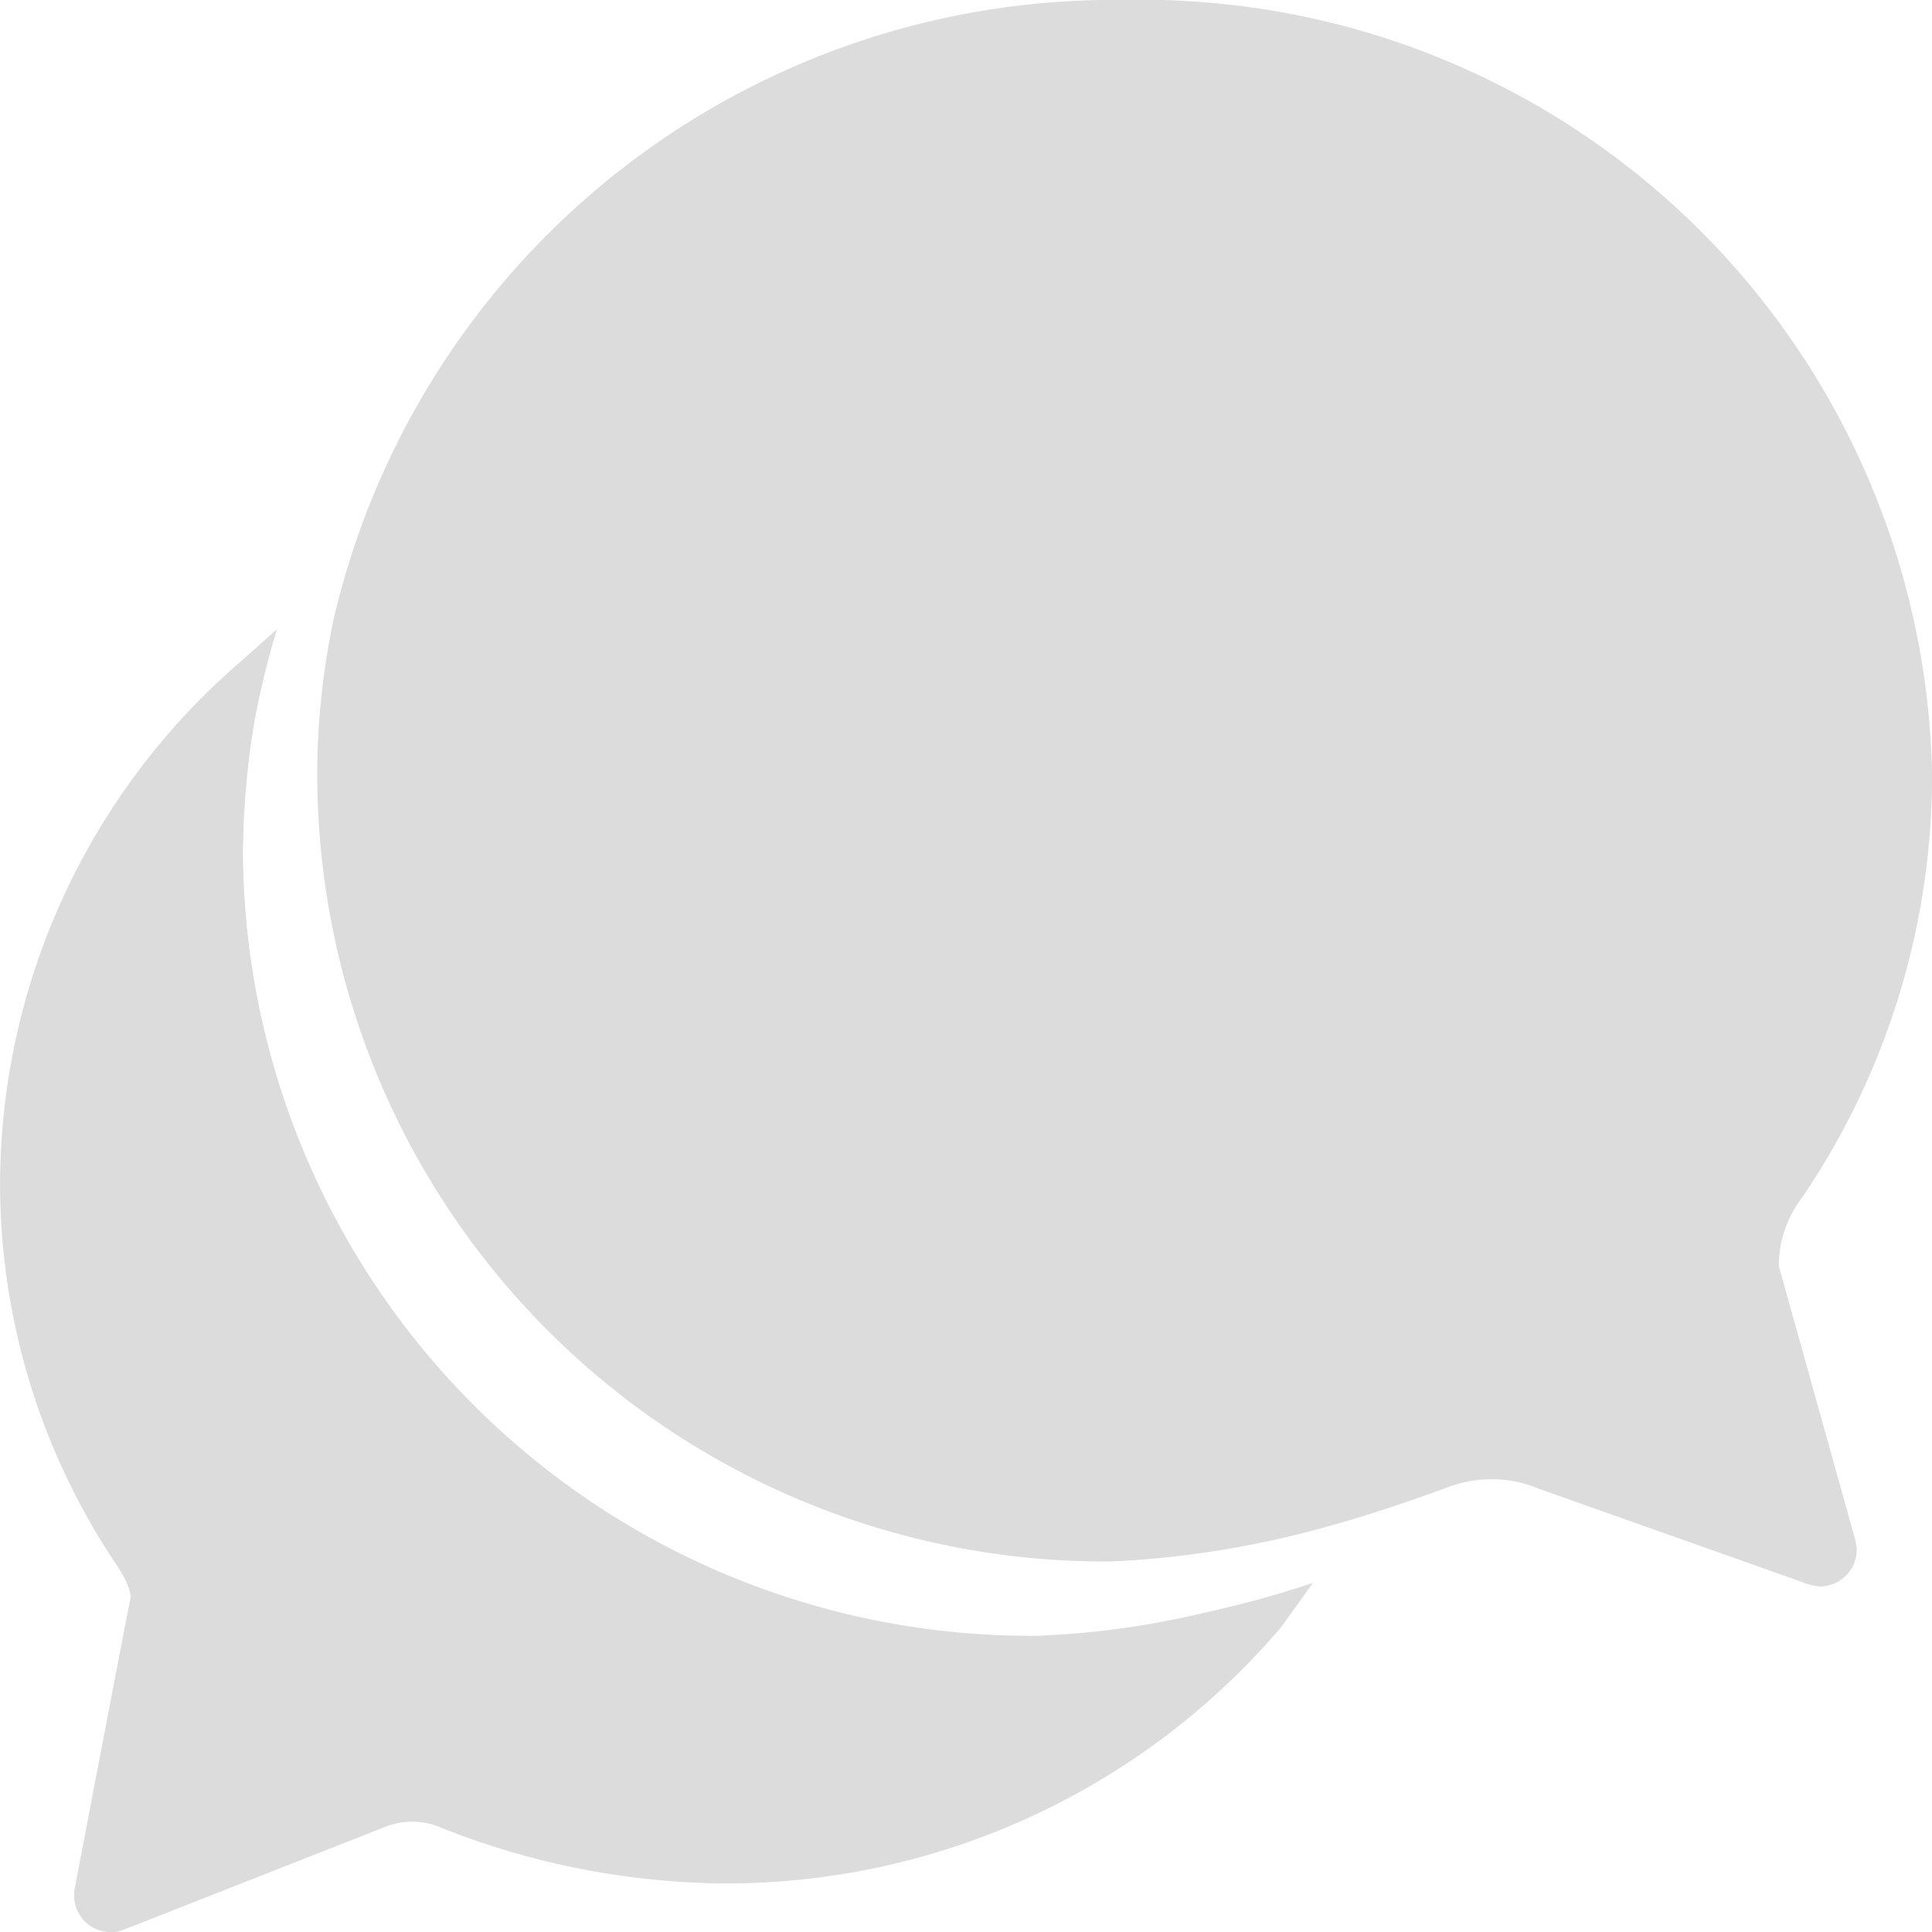
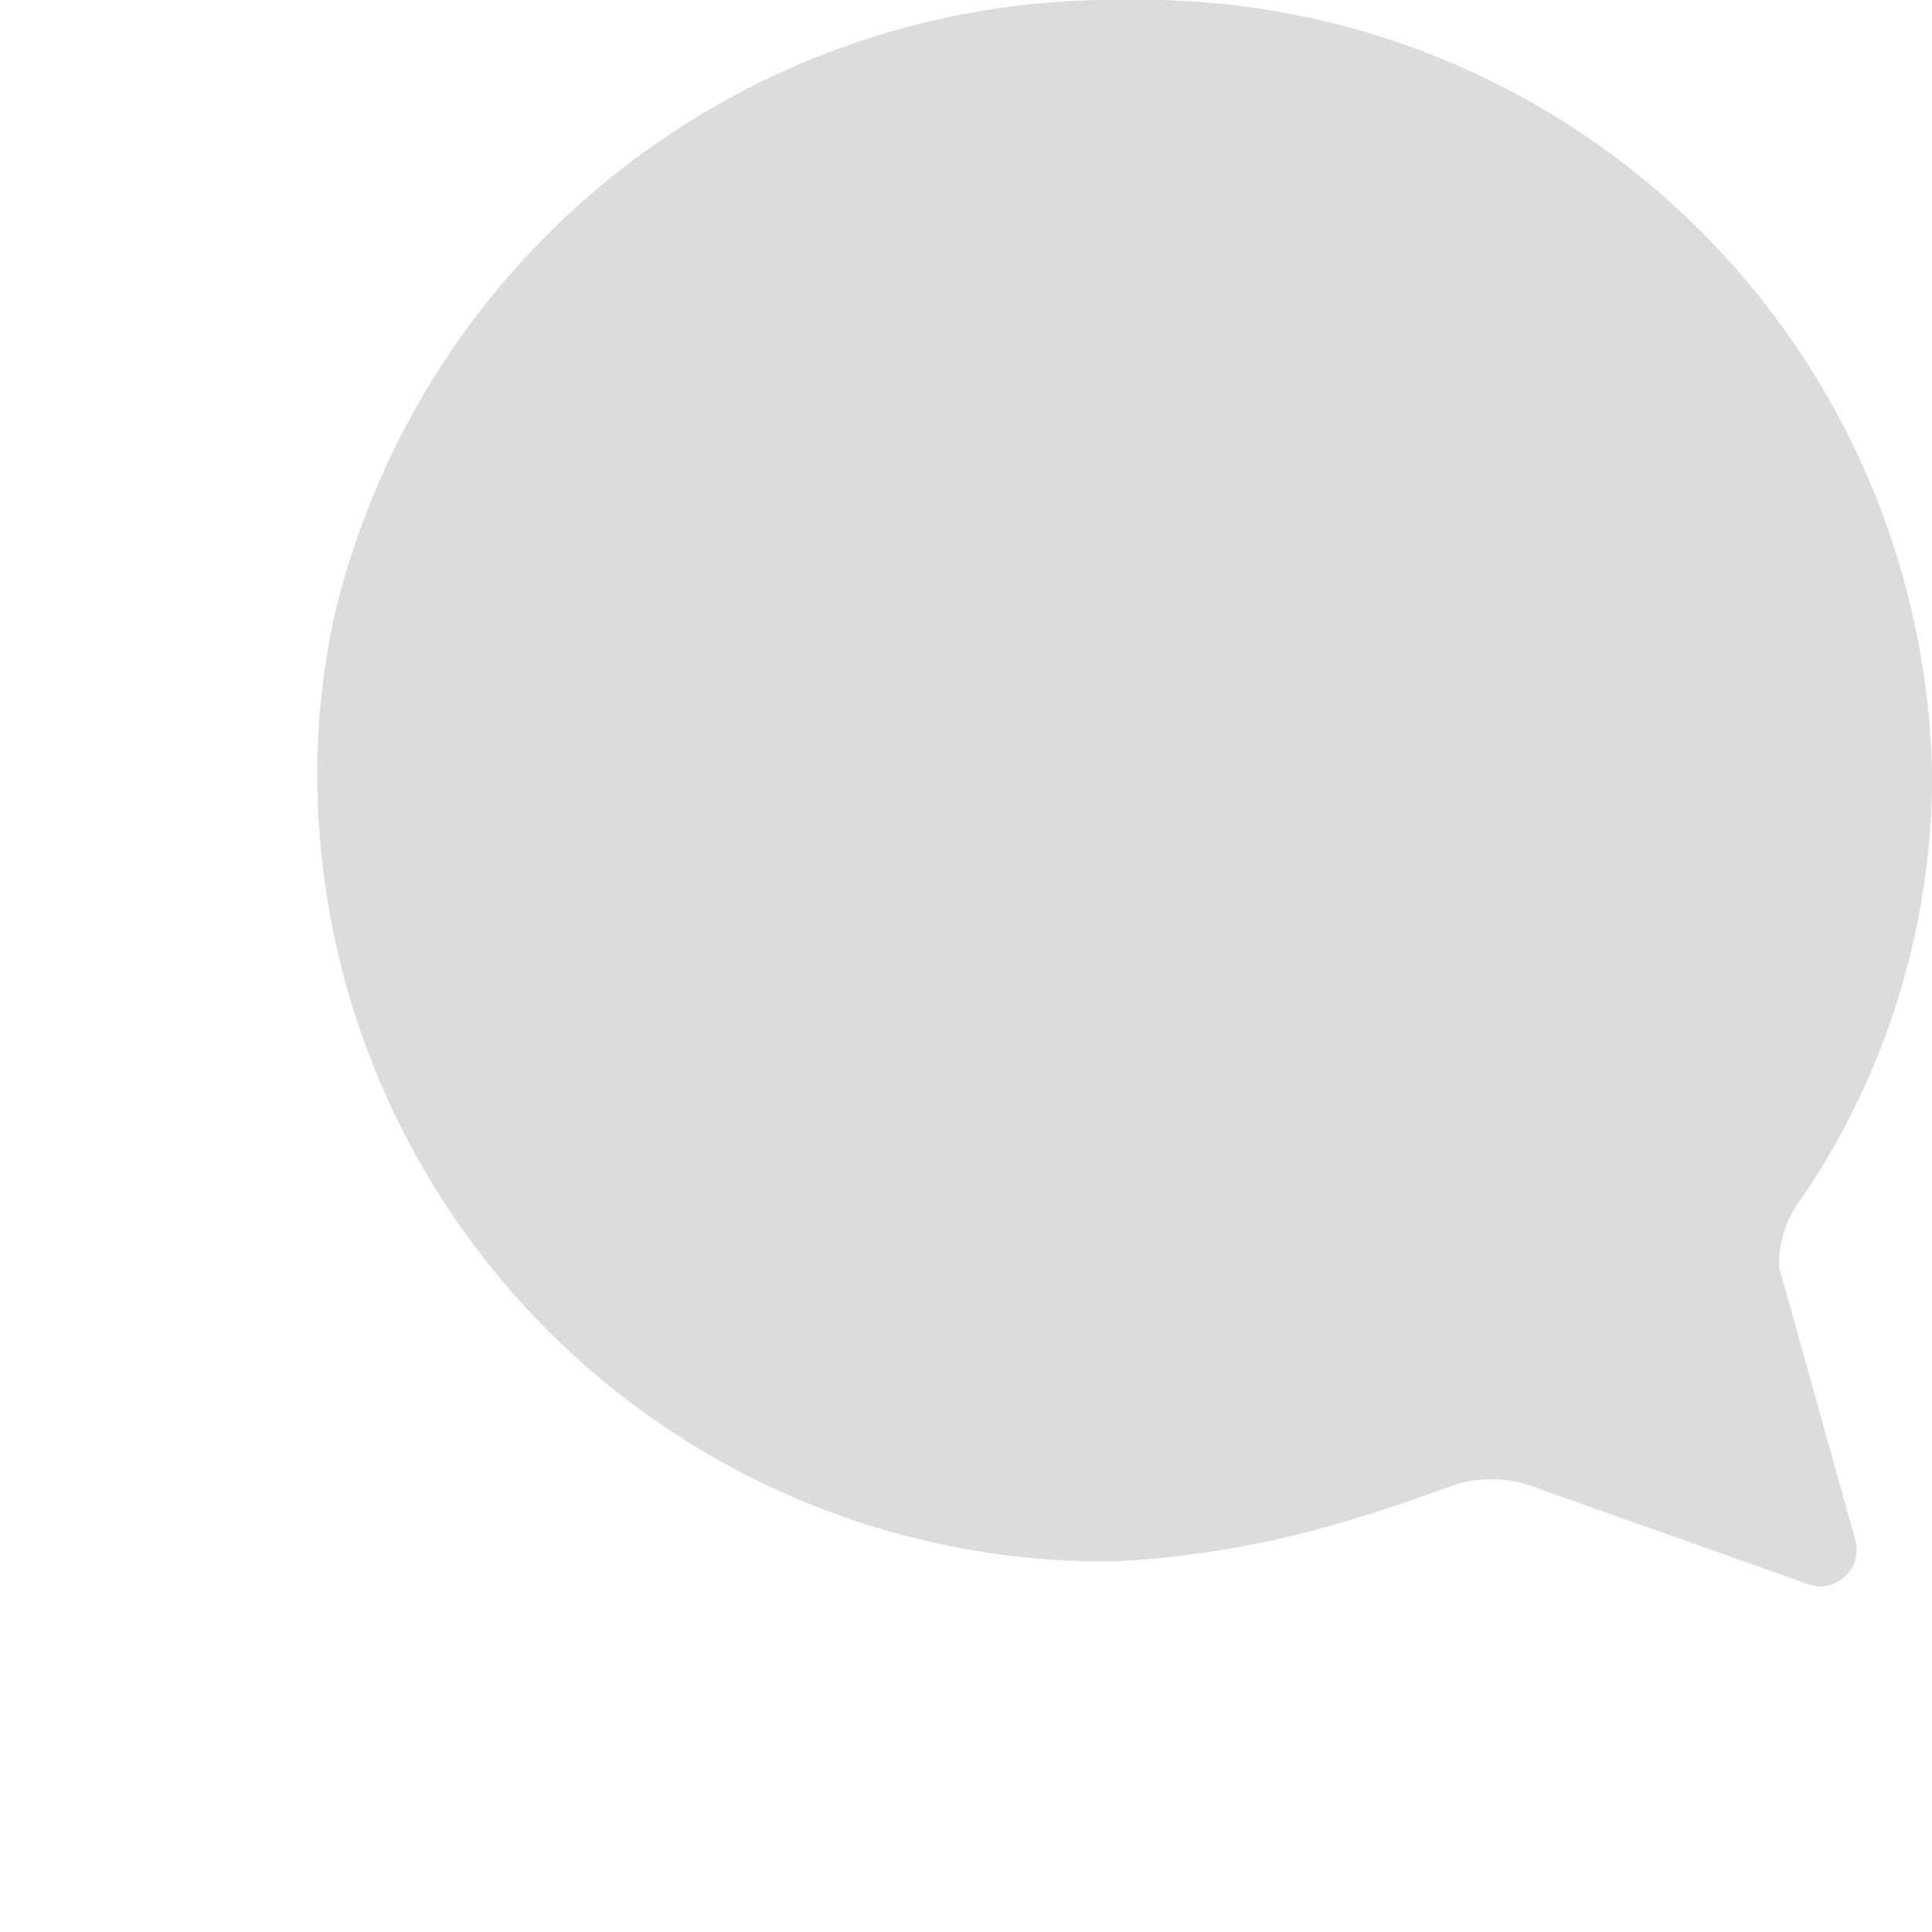
<svg xmlns="http://www.w3.org/2000/svg" width="22.952" height="22.952" viewBox="0 0 22.952 22.952">
  <g id="Icon_ionic-ios-chatbubbles" data-name="Icon ionic-ios-chatbubbles" transform="translate(-3.375 -3.375)" opacity="0.93">
    <path id="Path_28445" data-name="Path 28445" d="M25.541,18.415a1.337,1.337,0,0,1,.182-.673,1.858,1.858,0,0,1,.116-.171,8.94,8.94,0,0,0,1.523-4.982,9.386,9.386,0,0,0-9.584-9.214,9.518,9.518,0,0,0-9.4,7.333,8.866,8.866,0,0,0-.2,1.887,9.359,9.359,0,0,0,9.435,9.33,11.363,11.363,0,0,0,2.6-.425c.623-.171,1.241-.4,1.4-.458a1.459,1.459,0,0,1,.513-.094,1.434,1.434,0,0,1,.557.11l3.128,1.109a.746.746,0,0,0,.215.055.439.439,0,0,0,.441-.441.709.709,0,0,0-.028-.149Z" transform="translate(-1.034)" fill="#d9d9d9" />
-     <path id="Path_28446" data-name="Path 28446" d="M18.3,24.434c-.2.055-.452.116-.728.177a10.183,10.183,0,0,1-1.876.248,9.359,9.359,0,0,1-9.435-9.33,10.431,10.431,0,0,1,.083-1.181c.033-.237.072-.474.127-.706.055-.248.121-.5.193-.739l-.441.392a8.211,8.211,0,0,0-2.847,6.174,8.119,8.119,0,0,0,1.368,4.524c.127.193.2.342.177.441s-.657,3.421-.657,3.421a.443.443,0,0,0,.149.425.449.449,0,0,0,.281.1.4.4,0,0,0,.16-.033l3.1-1.219a.862.862,0,0,1,.662.011,9.286,9.286,0,0,0,3.349.662,8.665,8.665,0,0,0,6.626-3.04s.177-.243.381-.53C18.763,24.3,18.531,24.373,18.3,24.434Z" transform="translate(0 -2.051)" fill="#d9d9d9" />
  </g>
</svg>